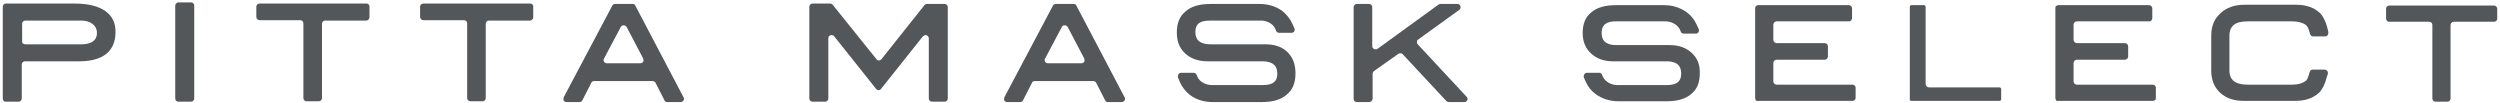
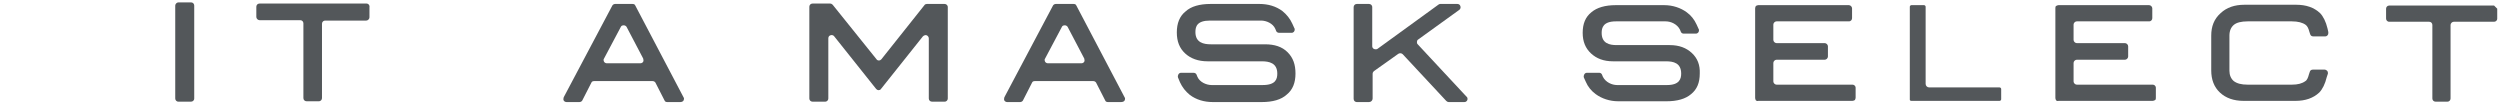
<svg xmlns="http://www.w3.org/2000/svg" version="1.1" id="_情報" x="0px" y="0px" viewBox="0 0 632 26" style="enable-background:new 0 0 632 26;" xml:space="preserve">
  <style type="text/css">
	.st0{fill:#53575A;}
	.st1{fill:none;}
</style>
  <path class="st0" d="M444.5,25.5L444.5,25.5l23.8,0c0.2,0,0.4-0.1,0.6-0.2c0.1-0.1,0.2-0.4,0.2-0.6v-2.5c0-0.5-0.4-0.8-0.8-0.8  l-19.2,0c-0.4,0-0.8-0.4-0.8-0.8v-4.7c0-0.4,0.4-0.8,0.8-0.8h12.2c0.4,0,0.8-0.4,0.8-0.8v-2.6c0-0.4-0.4-0.8-0.8-0.8h-12.2  c-0.4,0-0.8-0.4-0.8-0.8V6.2c0-0.4,0.4-0.8,0.8-0.8l18.3,0c0.5,0,0.8-0.4,0.8-0.8V2.1c0-0.4-0.4-0.8-0.8-0.8l-22.9,0  c-0.2,0-0.4,0.1-0.6,0.2c-0.1,0.1-0.2,0.4-0.2,0.6l0,22.7c0,0.2,0.1,0.4,0.2,0.6C444.1,25.5,444.3,25.6,444.5,25.5L444.5,25.5z" />
  <path class="st0" d="M520.4,25.5L520.4,25.5l23.8,0c0.2,0,0.4-0.1,0.6-0.2c0.2-0.1,0.2-0.4,0.2-0.6v-2.5c0-0.5-0.4-0.8-0.8-0.8  l-19.2,0c-0.4,0-0.8-0.4-0.8-0.8v-4.7c0-0.4,0.4-0.8,0.8-0.8h12.2c0.4,0,0.8-0.4,0.8-0.8v-2.6c0-0.4-0.4-0.8-0.8-0.8H525  c-0.4,0-0.8-0.4-0.8-0.8V6.2c0-0.4,0.4-0.8,0.8-0.8l18.3,0c0.5,0,0.8-0.4,0.8-0.8V2.1c0-0.4-0.4-0.8-0.8-0.8l-22.9,0  c-0.2,0-0.4,0.1-0.6,0.2c-0.2,0.1-0.2,0.4-0.2,0.6l0,22.7c0,0.2,0.1,0.4,0.2,0.6C520,25.5,520.2,25.6,520.4,25.5L520.4,25.5z" />
  <path class="st0" d="M483.2,25.5l22.3,0c0.2,0,0.4-0.2,0.4-0.4v-2.6c0-0.2-0.2-0.4-0.4-0.4l-17.8,0c-0.5,0-0.9-0.4-0.9-0.9l0-19.5  c0-0.2-0.2-0.4-0.4-0.4h-3.2c-0.2,0-0.4,0.2-0.4,0.4l0,23.5C482.8,25.4,483,25.5,483.2,25.5L483.2,25.5z" />
  <path class="st0" d="M427.7,13.4L427.7,13.4c-1.4-1.3-3.2-2-5.6-2h-13.4c-1.8,0-3.8-0.4-3.8-3.1c0-1.3,0.4-2.9,3.6-2.9h12.6  c1.3,0,2.9,0.7,3.6,2.1l0.2,0.5c0.1,0.3,0.4,0.5,0.7,0.5h3.1l0,0c0.5,0,0.8-0.4,0.8-0.8c0-0.2,0-0.3-0.1-0.4l-0.5-1.1  c-0.6-1.3-1.4-2.3-2.5-3.1c-1.5-1.1-3.5-1.8-5.7-1.8h-12.2c-2.7,0-4.8,0.6-6.2,1.8c-1.5,1.2-2.2,2.9-2.2,5.2c0,2.2,0.7,3.9,2.1,5.2  c1.4,1.3,3.2,2,5.6,2h13.4c1.8,0,3.8,0.4,3.8,3.1c0,1.3-0.4,2.9-3.6,2.9h-12.6c-1.3,0-2.9-0.7-3.6-2.1l-0.2-0.5  c-0.1-0.3-0.4-0.5-0.7-0.5h-3.1c-0.3,0-0.5,0.1-0.7,0.4c-0.1,0.2-0.2,0.5-0.1,0.8l0.5,1.1c0.5,1.2,1.4,2.3,2.5,3.1  c1.5,1.1,3.5,1.8,5.7,1.8h12.2c2.7,0,4.8-0.6,6.2-1.8c1.5-1.2,2.2-2.9,2.2-5.2C429.8,16.4,429.1,14.7,427.7,13.4L427.7,13.4z" />
-   <path class="st0" d="M630.5,1.4l-26.5,0c-0.5,0-0.8,0.4-0.8,0.8v2.5c0,0.4,0.3,0.8,0.8,0.8h10.1c0.5,0,0.8,0.4,0.8,0.8l0,18.6  c0,0.5,0.4,0.8,0.8,0.8h3c0.5,0,0.8-0.4,0.8-0.8l0-18.6c0-0.4,0.4-0.8,0.8-0.8h10.2c0.4,0,0.8-0.3,0.8-0.8V2.2  C631.3,1.8,630.9,1.4,630.5,1.4L630.5,1.4z" />
+   <path class="st0" d="M630.5,1.4l-26.5,0c-0.5,0-0.8,0.4-0.8,0.8v2.5c0,0.4,0.3,0.8,0.8,0.8h10.1c0.5,0,0.8,0.4,0.8,0.8l0,18.6  c0,0.5,0.4,0.8,0.8,0.8h3c0.5,0,0.8-0.4,0.8-0.8l0-18.6c0-0.4,0.4-0.8,0.8-0.8h10.2c0.4,0,0.8-0.3,0.8-0.8V2.2  L630.5,1.4z" />
  <path class="st0" d="M588.5,18.6c0-0.2,0-0.5-0.2-0.7c-0.2-0.2-0.4-0.3-0.6-0.3h-3c-0.4,0-0.7,0.2-0.8,0.6l-0.2,0.6  c-0.2,0.8-0.5,1.5-0.9,1.7c-0.8,0.6-1.9,0.9-3.4,0.9h-11.2c-1.6,0-2.7-0.3-3.5-0.9c-0.7-0.6-1.1-1.5-1.1-2.6c0-0.1,0-8.8,0-8.9  c0-1.2,0.4-2.1,1.1-2.7c0.7-0.6,1.9-0.9,3.5-0.9h11.2c1.5,0,2.7,0.3,3.5,0.9c0.4,0.3,0.7,0.9,0.9,1.7l0.2,0.6  c0.1,0.4,0.4,0.6,0.8,0.6h3l0,0c0.5,0,0.8-0.4,0.8-0.8c0-0.1,0-0.2,0-0.3l-0.2-0.9c-0.4-1.7-1.1-3.1-1.9-3.9c-1.5-1.4-3.5-2.1-6-2.1  h-13.1c-2.5,0-4.5,0.7-6,2.1C559.7,4.8,559,6.7,559,9v8.8c0,2.3,0.7,4.2,2.2,5.6c1.5,1.4,3.5,2.1,6,2.1h13.1c2.5,0,4.5-0.7,6-2.1  c0.8-0.8,1.5-2.2,1.9-3.9L588.5,18.6L588.5,18.6z" />
  <path class="st0" d="M284.3,25.4c0.1-0.2,0.2-0.6,0-0.8L272.1,1.4c-0.1-0.3-0.4-0.4-0.7-0.4h-4.5c-0.3,0-0.6,0.2-0.7,0.4l-12.3,23.2  c-0.1,0.3-0.1,0.6,0,0.8c0.1,0.2,0.4,0.4,0.7,0.4h3.3c0.3,0,0.6-0.2,0.7-0.4l2.3-4.5c0.1-0.3,0.4-0.4,0.7-0.4h14.8  c0.3,0,0.6,0.2,0.7,0.4l2.3,4.5c0.1,0.3,0.4,0.4,0.7,0.4h3.3C283.9,25.8,284.2,25.6,284.3,25.4L284.3,25.4z M269.2,6.4L269.2,6.4  c0.3,0,0.6,0.2,0.7,0.4l4.2,8c0.1,0.3,0.1,0.6,0,0.8c-0.1,0.2-0.4,0.4-0.7,0.4h-8.5c-0.3,0-0.6-0.2-0.7-0.4c-0.1-0.2-0.2-0.6,0-0.8  l4.3-8.1C268.6,6.5,268.9,6.4,269.2,6.4L269.2,6.4L269.2,6.4z" />
  <path class="st0" d="M172.8,25.4c0.1-0.2,0.2-0.6,0-0.8L160.6,1.4c-0.1-0.3-0.4-0.4-0.7-0.4h-4.4c-0.3,0-0.6,0.2-0.7,0.4l-12.3,23.2  c-0.1,0.3-0.1,0.6,0,0.8c0.1,0.2,0.4,0.4,0.7,0.4h3.3c0.3,0,0.6-0.2,0.7-0.4l2.3-4.5c0.1-0.3,0.4-0.4,0.7-0.4h14.8  c0.3,0,0.6,0.2,0.7,0.4l2.3,4.5c0.1,0.3,0.4,0.4,0.7,0.4h3.3C172.4,25.8,172.7,25.6,172.8,25.4L172.8,25.4z M157.7,6.4L157.7,6.4  c0.3,0,0.6,0.2,0.7,0.4l4.2,8c0.1,0.3,0.1,0.6,0,0.8c-0.1,0.2-0.4,0.4-0.7,0.4h-8.5c-0.3,0-0.6-0.2-0.7-0.4c-0.1-0.2-0.2-0.6,0-0.8  l4.3-8.1C157.1,6.5,157.4,6.4,157.7,6.4L157.7,6.4L157.7,6.4z" />
  <path class="st0" d="M347,24.9v-6.2c0-0.3,0.1-0.5,0.3-0.7l6.2-4.4c0.3-0.2,0.8-0.2,1.1,0.1l11,11.8c0.2,0.2,0.4,0.3,0.6,0.3h4  c0.5,0,0.8-0.4,0.8-0.8c0-0.2-0.1-0.5-0.3-0.6l-12.3-13.2c-0.2-0.2-0.2-0.4-0.2-0.6c0-0.2,0.1-0.5,0.3-0.6l10.4-7.5  c0.3-0.2,0.4-0.6,0.3-0.9c-0.1-0.4-0.4-0.6-0.8-0.6h-4.3c-0.2,0-0.4,0.1-0.5,0.2l-15.3,11.1c-0.2,0.2-0.6,0.2-0.9,0.1  c-0.3-0.1-0.5-0.4-0.5-0.7V1.8c0-0.5-0.4-0.8-0.8-0.8H343c-0.5,0-0.8,0.4-0.8,0.8v23.2c0,0.5,0.4,0.8,0.8,0.8h3.1  C346.6,25.8,347,25.4,347,24.9L347,24.9z" />
  <path class="st0" d="M234.2,8.9c0.3,0.1,0.6,0.4,0.6,0.8v15.2c0,0.5,0.4,0.8,0.8,0.8h3.2c0.5,0,0.8-0.4,0.8-0.8V1.8  c0-0.5-0.4-0.8-0.8-0.8h-4.5c-0.2,0-0.5,0.1-0.6,0.3L222.8,15c-0.2,0.2-0.4,0.3-0.6,0.3s-0.5-0.1-0.6-0.3L210.5,1.2  c-0.2-0.2-0.4-0.3-0.6-0.3h-4.5c-0.5,0-0.8,0.4-0.8,0.8v23.2c0,0.5,0.4,0.8,0.8,0.8h3.2c0.5,0,0.8-0.4,0.8-0.8V9.7  c0-0.4,0.2-0.7,0.6-0.8c0.3-0.1,0.7,0,0.9,0.3l10.6,13.3c0.2,0.2,0.4,0.3,0.6,0.3s0.5-0.1,0.6-0.3l10.6-13.3  C233.5,9,233.9,8.8,234.2,8.9L234.2,8.9z" />
-   <path class="st0" d="M18.9,0.9H1.5c-0.5,0-0.8,0.4-0.8,0.8v23.2c0,0.2,0.1,0.4,0.2,0.6c0.2,0.2,0.4,0.2,0.6,0.2h3.2  c0.5,0,0.8-0.4,0.8-0.8v-8.6c0-0.5,0.4-0.8,0.8-0.8h13.7c7.6,0,9.2-4,9.2-7.4C29.3,3.5,25.6,0.9,18.9,0.9L18.9,0.9z M20.6,11.2  c-1.4,0-6.4,0-10.3,0H6.4c-0.2,0-0.4-0.1-0.6-0.2c-0.2-0.1-0.2-0.4-0.2-0.6V6c0-0.5,0.4-0.8,0.8-0.8h14.2c2.3,0,3.9,1.3,3.9,3  C24.6,10.8,22.1,11.2,20.6,11.2L20.6,11.2z" />
  <path class="st0" d="M325.5,13.2L325.5,13.2c-1.4-1.4-3.3-2-5.7-2h-13.7c-1.8,0-3.9-0.4-3.9-3.1c0-1.4,0.4-2.9,3.7-2.9h12.9  c1.3,0,3,0.7,3.6,2.1l0.2,0.5c0.1,0.3,0.4,0.5,0.8,0.5h3.1l0,0c0.5,0,0.8-0.4,0.8-0.8c0-0.2,0-0.3-0.1-0.4l-0.5-1.1  c-0.6-1.3-1.4-2.3-2.5-3.2c-1.6-1.2-3.6-1.8-5.8-1.8H306c-2.7,0-4.9,0.6-6.3,1.9c-1.5,1.2-2.2,3-2.2,5.3s0.7,4,2.1,5.3  c1.4,1.3,3.3,2,5.7,2H319c1.8,0,3.9,0.4,3.9,3.1c0,1.4-0.4,2.9-3.7,2.9h-12.9c-1.3,0-3-0.7-3.6-2.1l-0.2-0.5  c-0.1-0.3-0.4-0.5-0.8-0.5h-3.1c-0.3,0-0.5,0.1-0.7,0.4c-0.1,0.2-0.2,0.5-0.1,0.8l0.5,1.2c0.6,1.3,1.4,2.3,2.5,3.2  c1.6,1.2,3.6,1.8,5.8,1.8h12.4c2.7,0,4.9-0.6,6.3-1.9c1.5-1.2,2.2-3,2.2-5.3S326.9,14.6,325.5,13.2L325.5,13.2z" />
-   <path class="st0" d="M134.1,0.9H107c-0.5,0-0.8,0.4-0.8,0.8v2.6c0,0.4,0.4,0.8,0.8,0.8h10.3c0.5,0,0.8,0.4,0.8,0.8v18.9  c0,0.5,0.4,0.8,0.8,0.8h3.1c0.5,0,0.8-0.4,0.8-0.8V6c0-0.5,0.4-0.8,0.8-0.8h10.4c0.4,0,0.8-0.4,0.8-0.8V1.8  C134.9,1.3,134.5,0.9,134.1,0.9L134.1,0.9z" />
  <path class="st0" d="M92.7,0.9H65.6c-0.5,0-0.8,0.4-0.8,0.8v2.6c0,0.4,0.4,0.8,0.8,0.8h10.3c0.5,0,0.8,0.4,0.8,0.8v18.9  c0,0.5,0.4,0.8,0.8,0.8h3.1c0.5,0,0.8-0.4,0.8-0.8V6c0-0.5,0.4-0.8,0.8-0.8h10.4c0.4,0,0.8-0.4,0.8-0.8V1.8  C93.5,1.3,93.1,0.9,92.7,0.9L92.7,0.9z" />
  <path class="st0" d="M45.1,0.6h3.2c0.5,0,0.8,0.4,0.8,0.8v23.5c0,0.5-0.4,0.8-0.8,0.8h-3.2c-0.5,0-0.8-0.4-0.8-0.8V1.4  C44.3,1,44.7,0.6,45.1,0.6L45.1,0.6z" />
  <rect id="_スライス_" class="st1" width="632" height="26" />
  <rect id="_スライス_-2" class="st1" width="632" height="26" />
</svg>